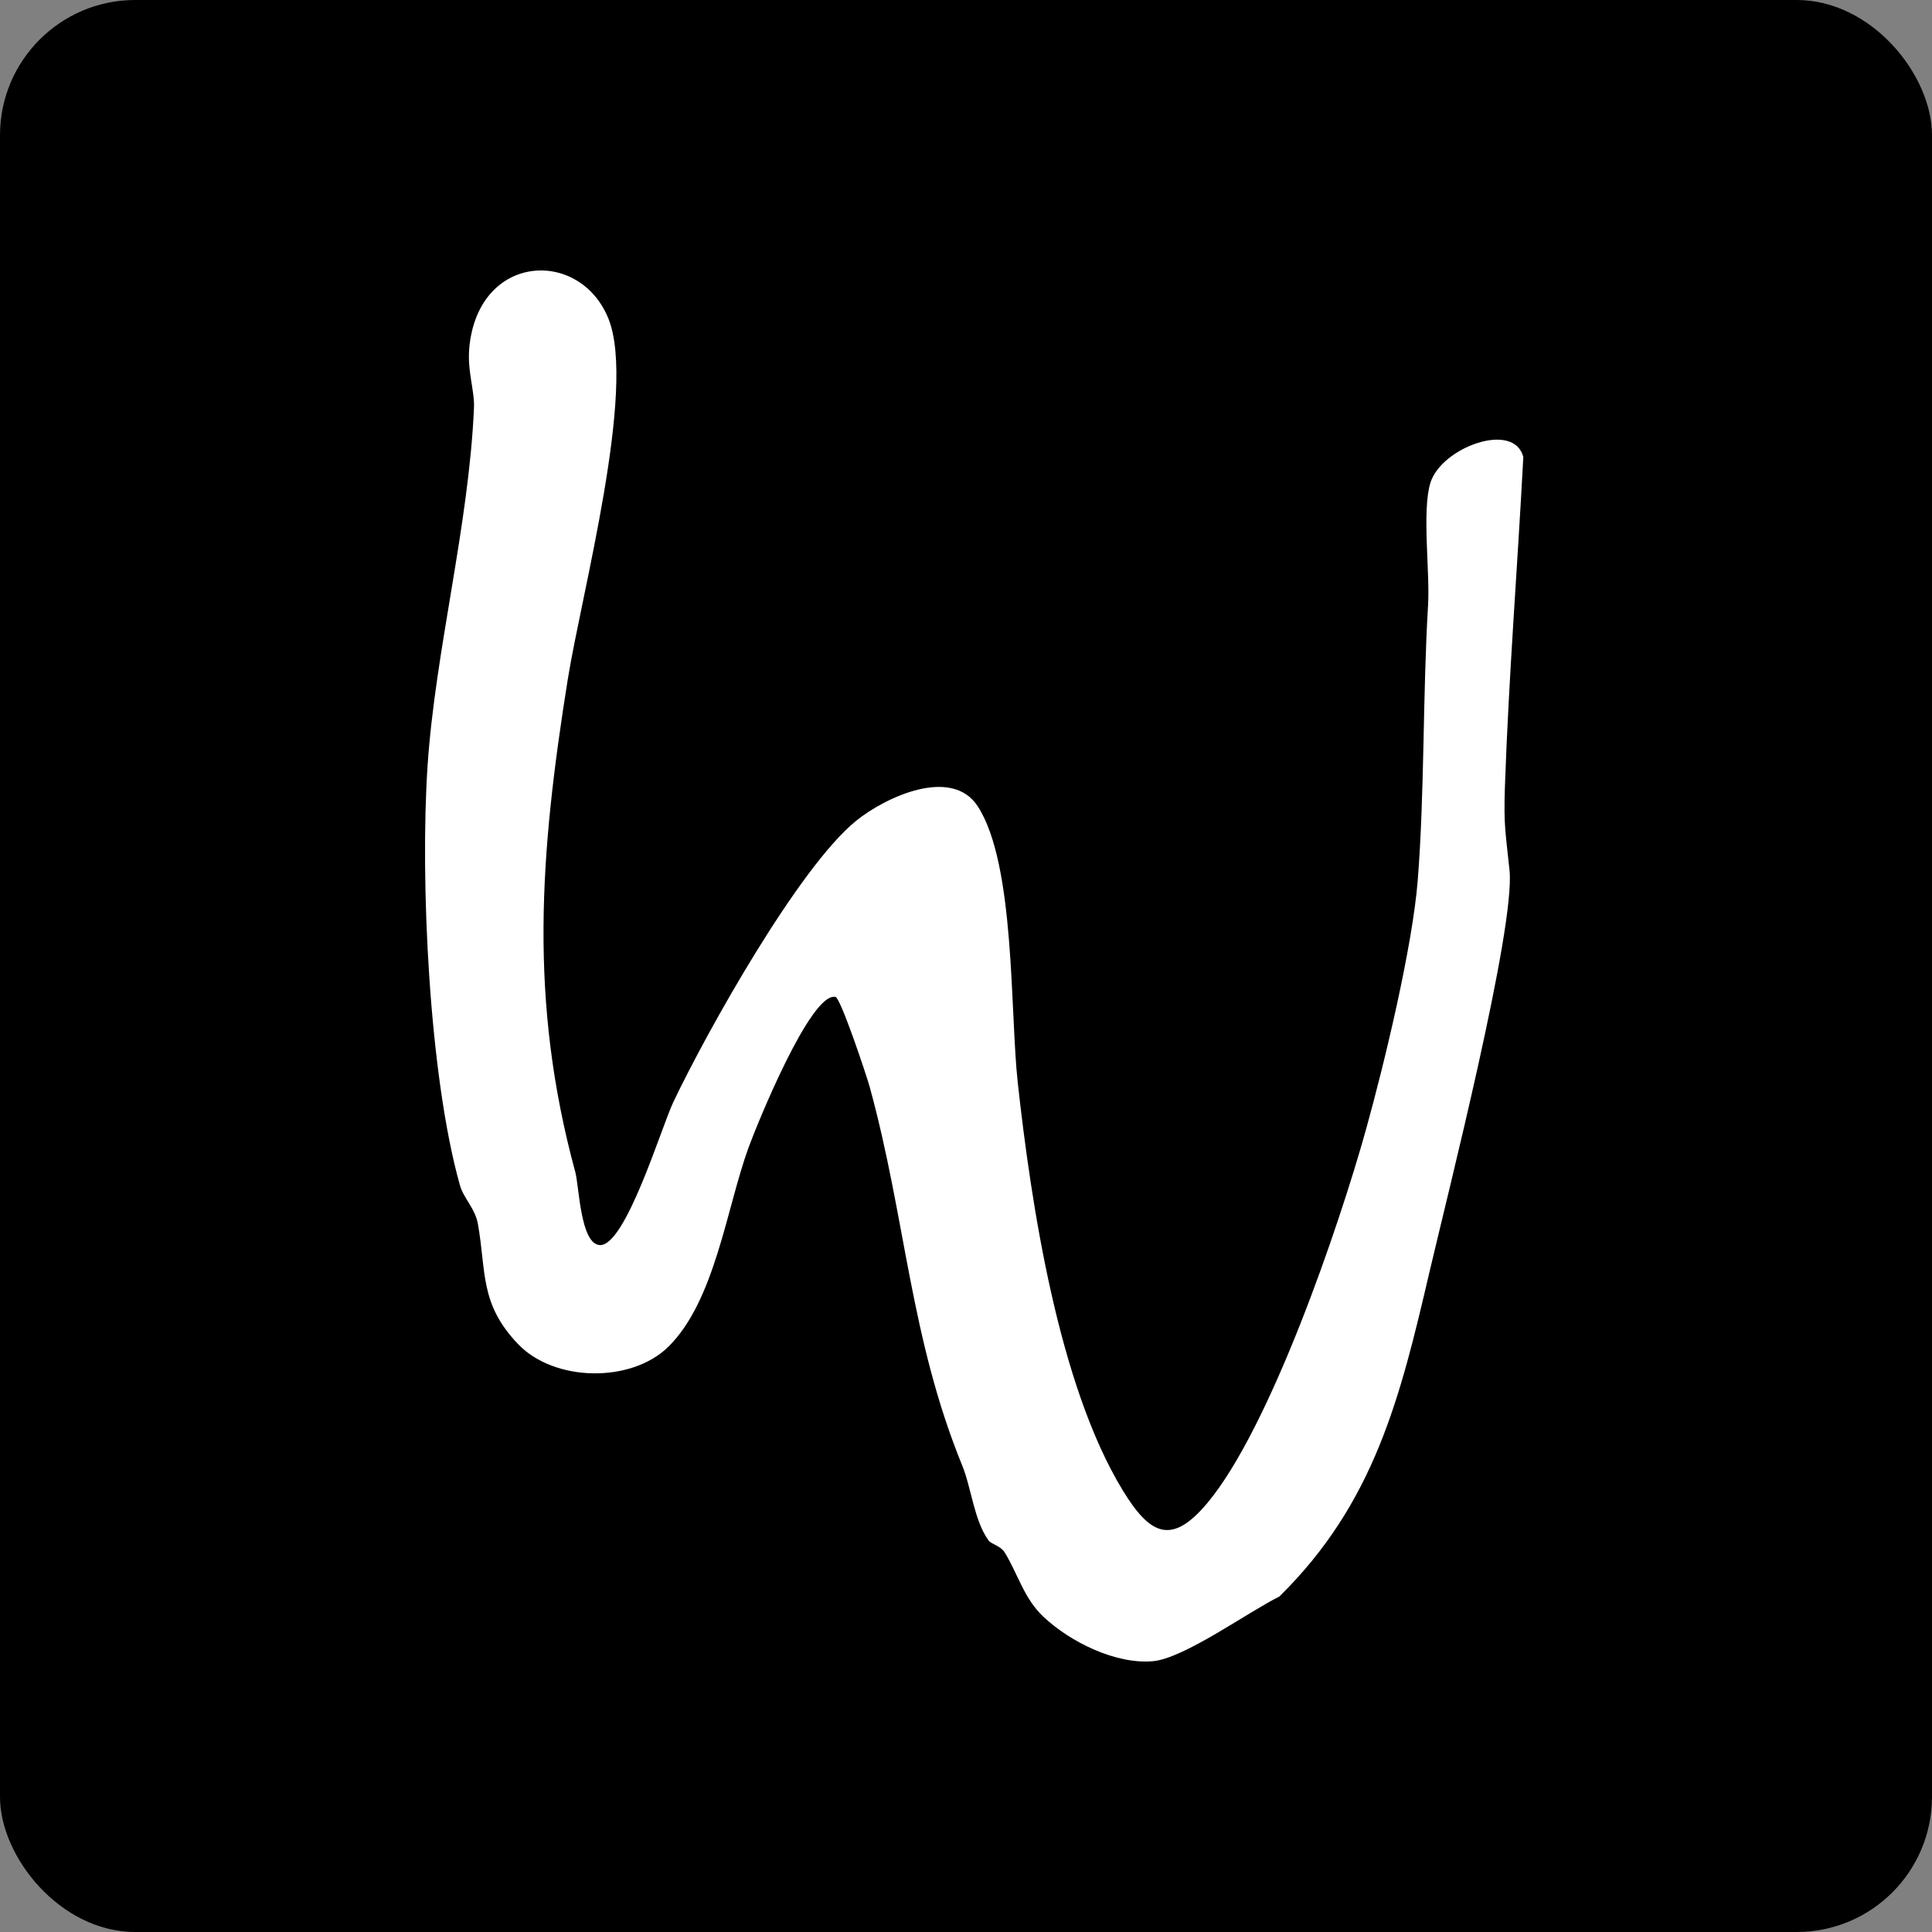
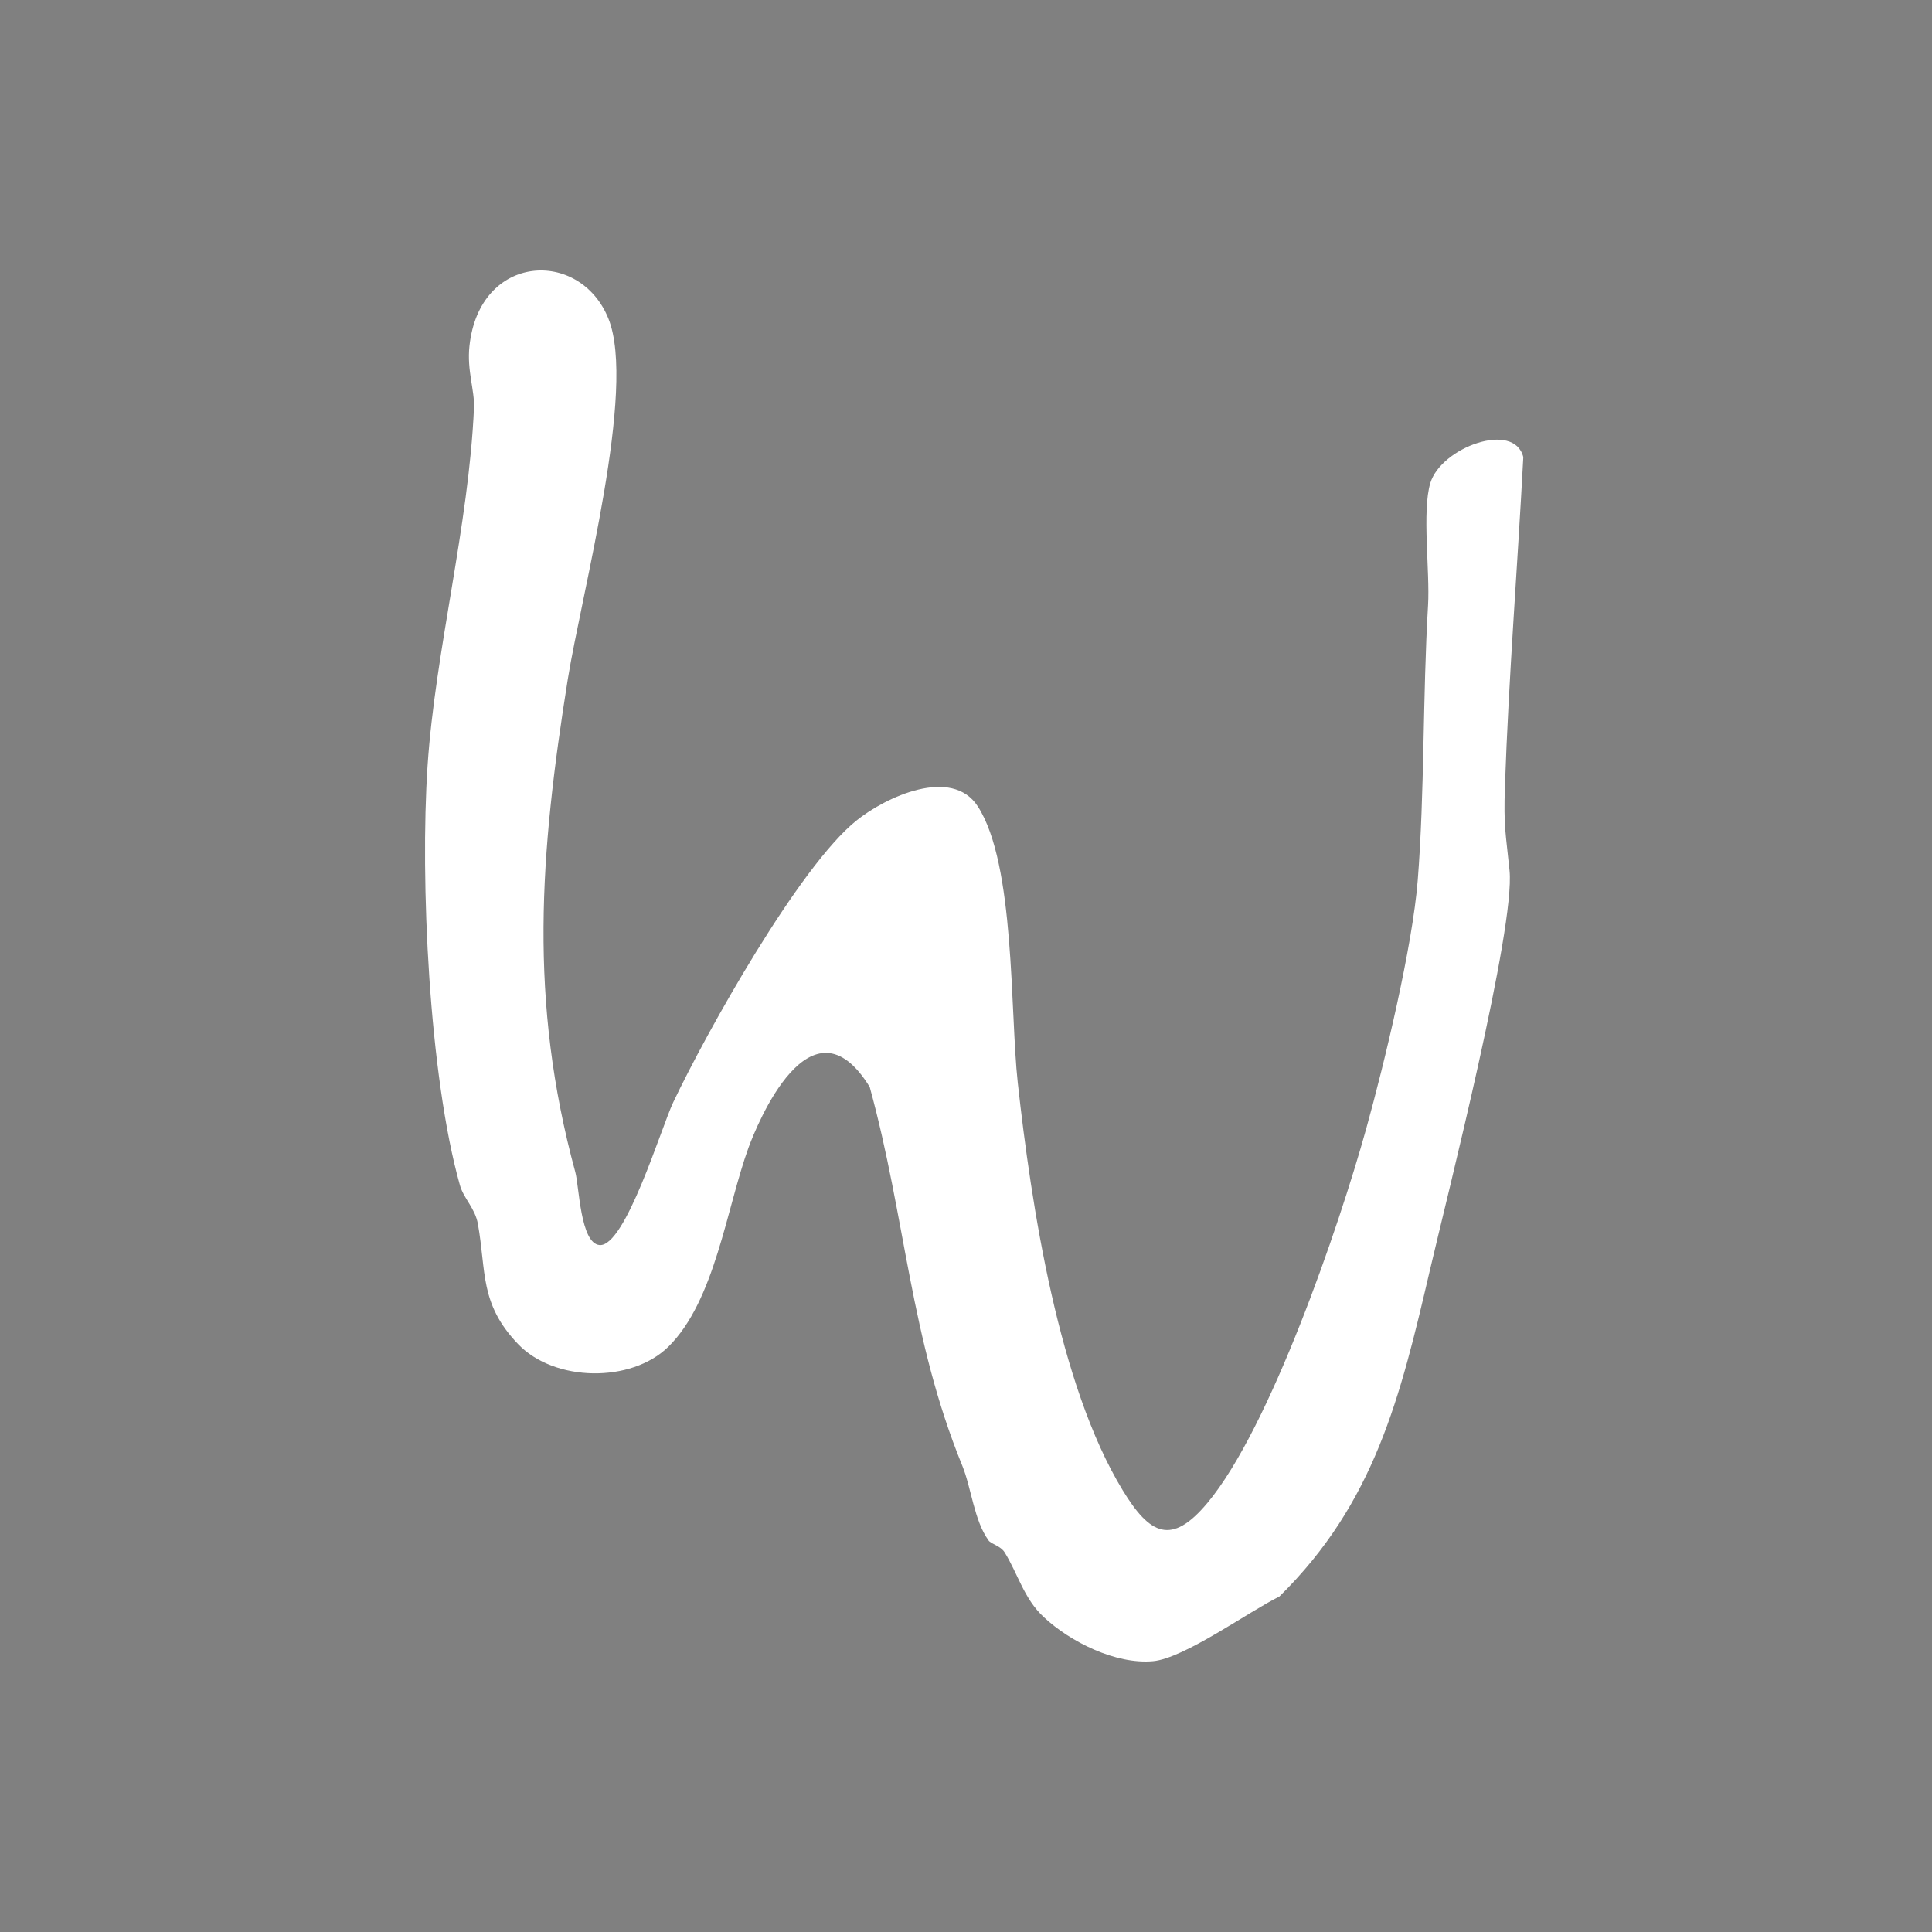
<svg xmlns="http://www.w3.org/2000/svg" version="1.1" width="100" height="100">
  <rect width="100%" height="100%" fill="#808080" stroke="none" />
  <svg width="100" height="100" viewBox="0 0 100 100" fill="none">
-     <rect width="100" height="100" rx="7" fill="black" />
-     <path d="M51.166 79.729C50.421 78.709 50.278 77.017 49.808 75.864C47.096 69.219 46.885 63.074 45.017 56.264C44.841 55.627 43.511 51.662 43.248 51.602C41.97 51.308 39.17 58.231 38.744 59.399C37.605 62.526 37.011 67.33 34.594 69.707C32.67 71.597 28.695 71.532 26.819 69.574C24.812 67.479 25.178 65.823 24.736 63.352C24.589 62.53 23.999 62.039 23.804 61.342C22.211 55.692 21.737 45.569 22.131 39.638C22.526 33.706 24.266 27.218 24.533 21.113C24.573 20.203 24.163 19.183 24.298 17.918C24.808 13.098 30.021 12.848 31.491 16.491C32.961 20.134 30.097 30.736 29.388 35.161C27.938 44.224 27.361 51.779 29.778 60.669C29.978 61.402 30.037 64.36 31.033 64.444C32.363 64.557 34.231 58.355 34.841 57.066C36.577 53.407 41.36 44.864 44.32 42.479C45.841 41.25 49.27 39.658 50.612 41.741C52.556 44.747 52.273 52.347 52.679 56.038C53.38 62.401 54.79 71.686 58.112 77.138C59.522 79.451 60.637 80.011 62.493 77.795C65.735 73.922 69.3 63.509 70.71 58.44C71.661 55.027 73.111 48.995 73.382 45.561C73.74 41.032 73.637 36.023 73.916 31.325C74.019 29.592 73.593 26.453 74.035 24.998C74.597 23.156 78.376 21.77 78.846 23.66C78.548 29.346 78.09 35.024 77.894 40.726C77.823 42.805 77.938 43.119 78.133 45.054C78.436 48.052 74.907 61.906 73.999 65.798C72.478 72.318 71.156 77.782 66.217 82.638C64.644 83.408 61.294 85.838 59.677 85.983C57.75 86.156 55.4 84.988 54.018 83.694C52.998 82.743 52.691 81.47 52.002 80.353C51.787 80.007 51.309 79.926 51.166 79.733V79.729Z" fill="white" />
+     <path d="M51.166 79.729C50.421 78.709 50.278 77.017 49.808 75.864C47.096 69.219 46.885 63.074 45.017 56.264C41.97 51.308 39.17 58.231 38.744 59.399C37.605 62.526 37.011 67.33 34.594 69.707C32.67 71.597 28.695 71.532 26.819 69.574C24.812 67.479 25.178 65.823 24.736 63.352C24.589 62.53 23.999 62.039 23.804 61.342C22.211 55.692 21.737 45.569 22.131 39.638C22.526 33.706 24.266 27.218 24.533 21.113C24.573 20.203 24.163 19.183 24.298 17.918C24.808 13.098 30.021 12.848 31.491 16.491C32.961 20.134 30.097 30.736 29.388 35.161C27.938 44.224 27.361 51.779 29.778 60.669C29.978 61.402 30.037 64.36 31.033 64.444C32.363 64.557 34.231 58.355 34.841 57.066C36.577 53.407 41.36 44.864 44.32 42.479C45.841 41.25 49.27 39.658 50.612 41.741C52.556 44.747 52.273 52.347 52.679 56.038C53.38 62.401 54.79 71.686 58.112 77.138C59.522 79.451 60.637 80.011 62.493 77.795C65.735 73.922 69.3 63.509 70.71 58.44C71.661 55.027 73.111 48.995 73.382 45.561C73.74 41.032 73.637 36.023 73.916 31.325C74.019 29.592 73.593 26.453 74.035 24.998C74.597 23.156 78.376 21.77 78.846 23.66C78.548 29.346 78.09 35.024 77.894 40.726C77.823 42.805 77.938 43.119 78.133 45.054C78.436 48.052 74.907 61.906 73.999 65.798C72.478 72.318 71.156 77.782 66.217 82.638C64.644 83.408 61.294 85.838 59.677 85.983C57.75 86.156 55.4 84.988 54.018 83.694C52.998 82.743 52.691 81.47 52.002 80.353C51.787 80.007 51.309 79.926 51.166 79.733V79.729Z" fill="white" />
  </svg>
  <style>@media (prefers-color-scheme: light) { :root { filter: none; } } @media (prefers-color-scheme: dark) { :root { filter: none; } } </style>
</svg>